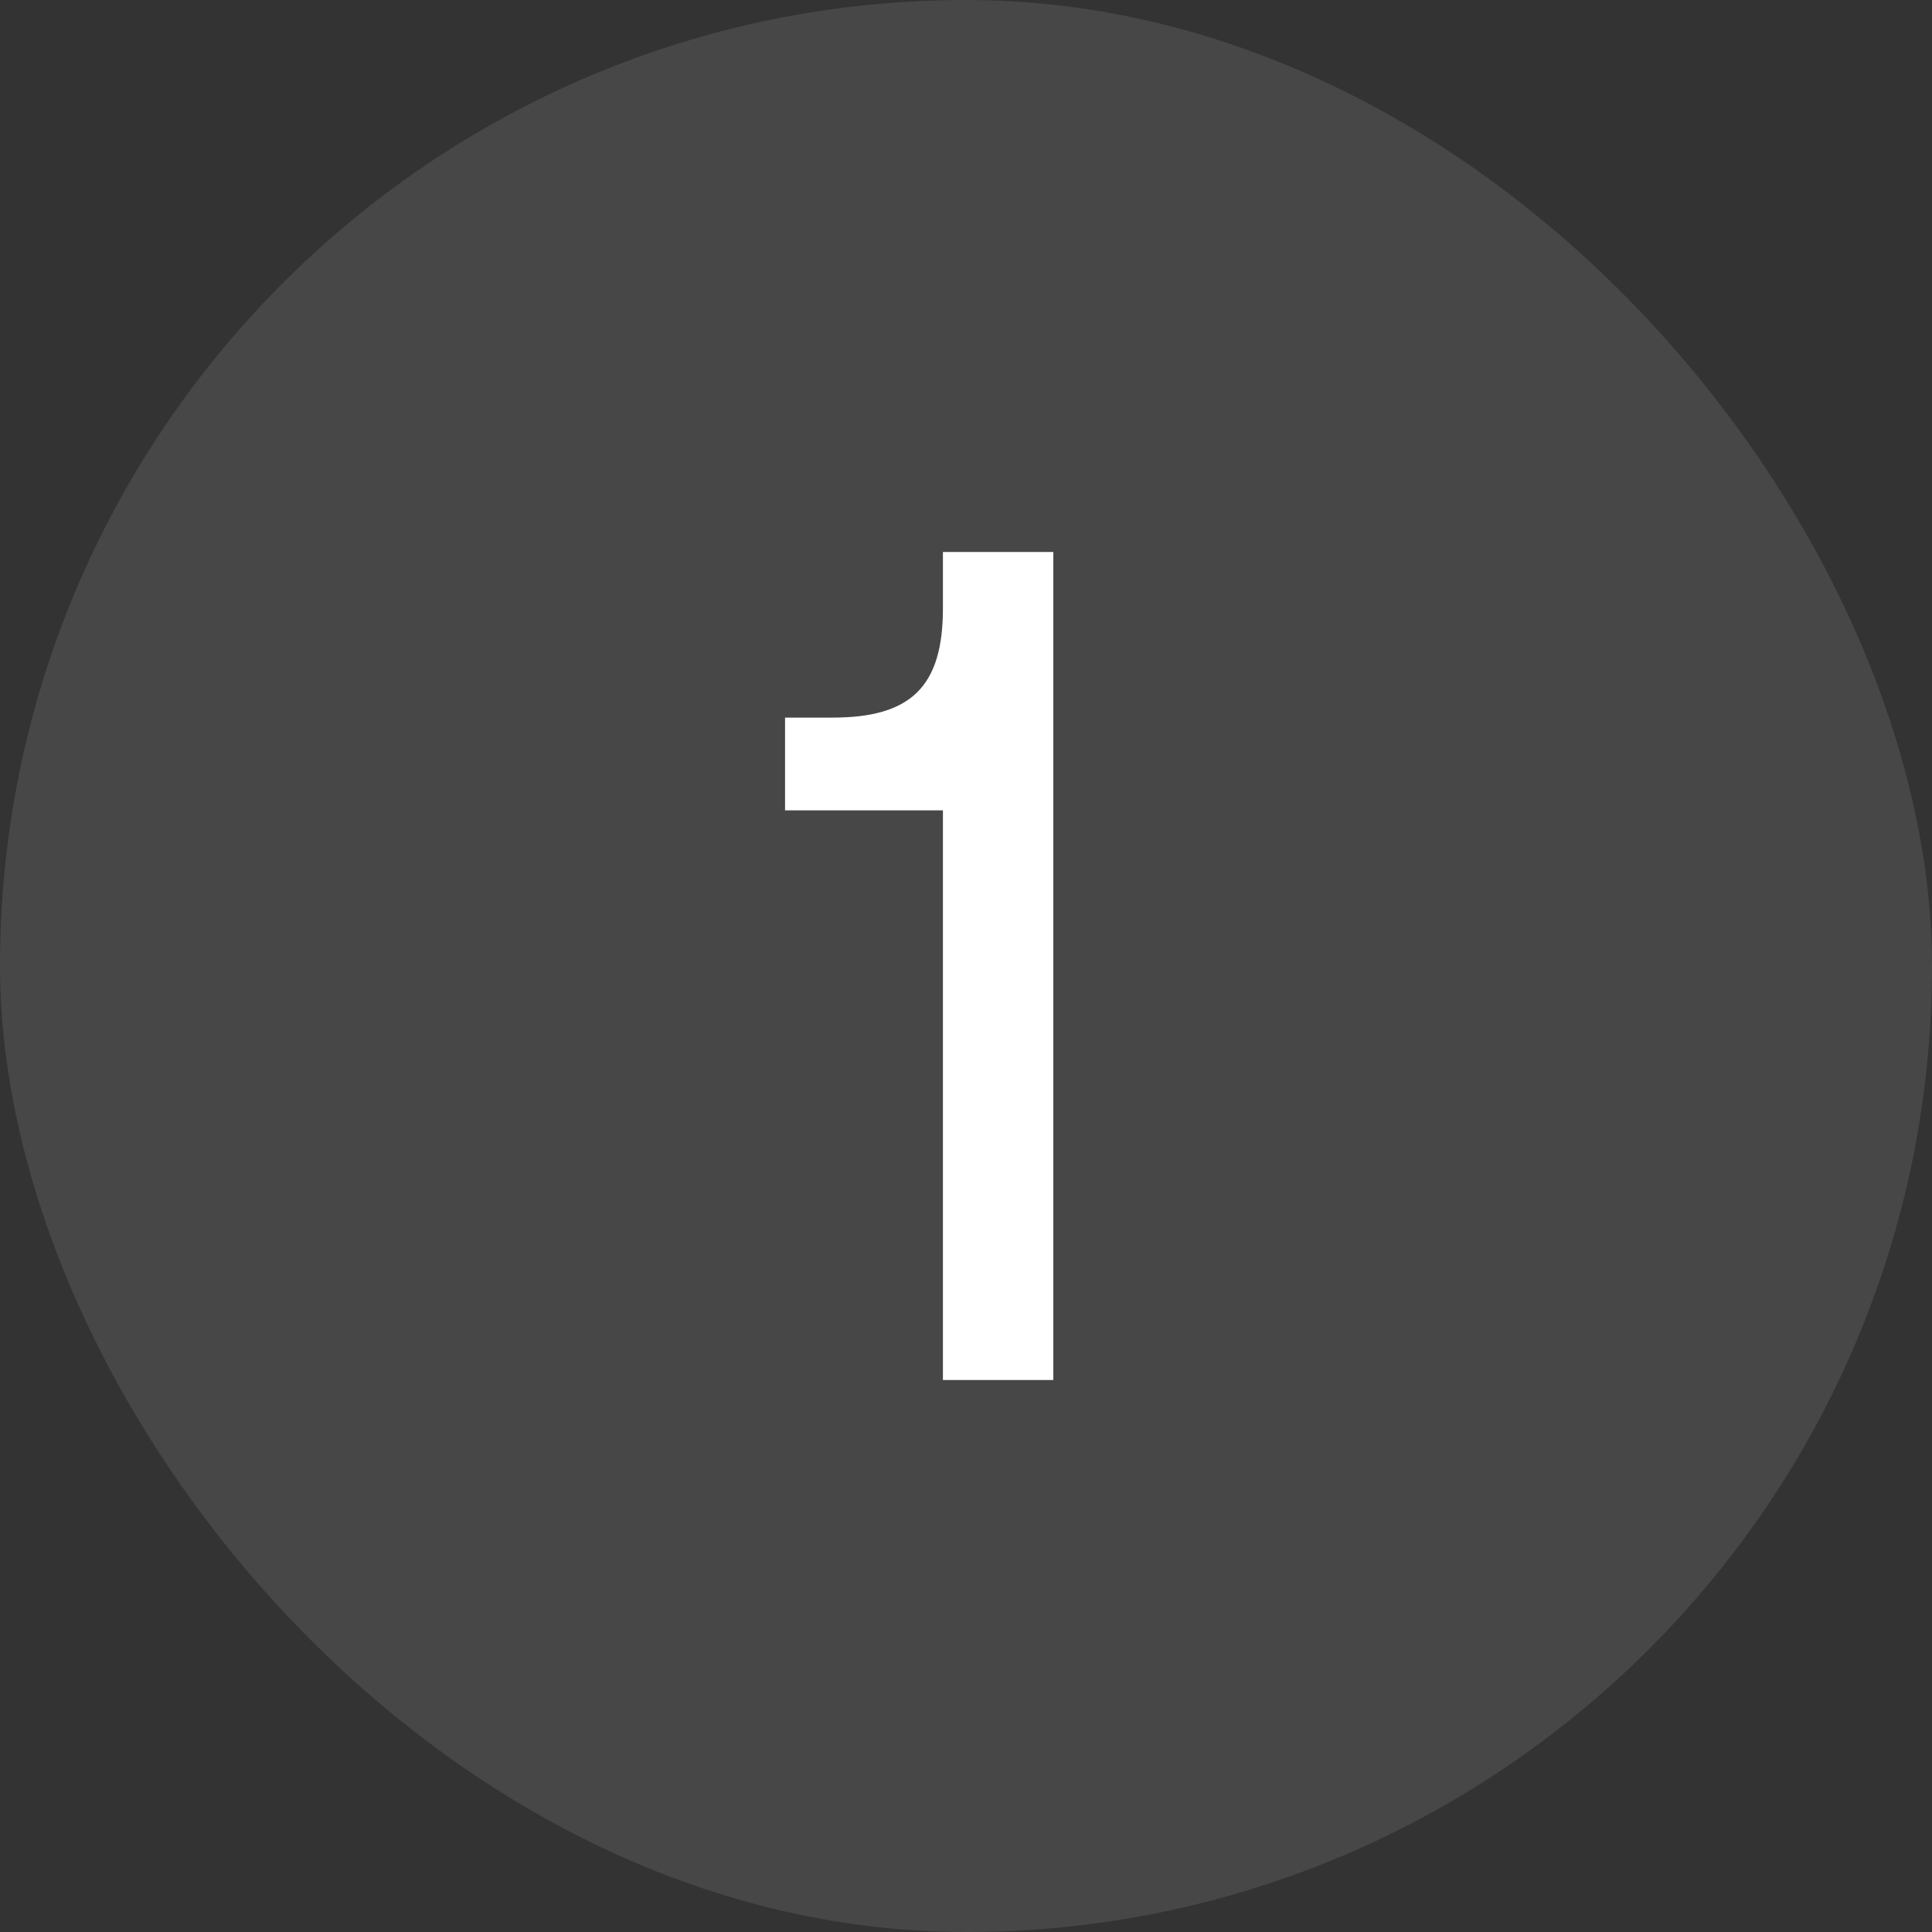
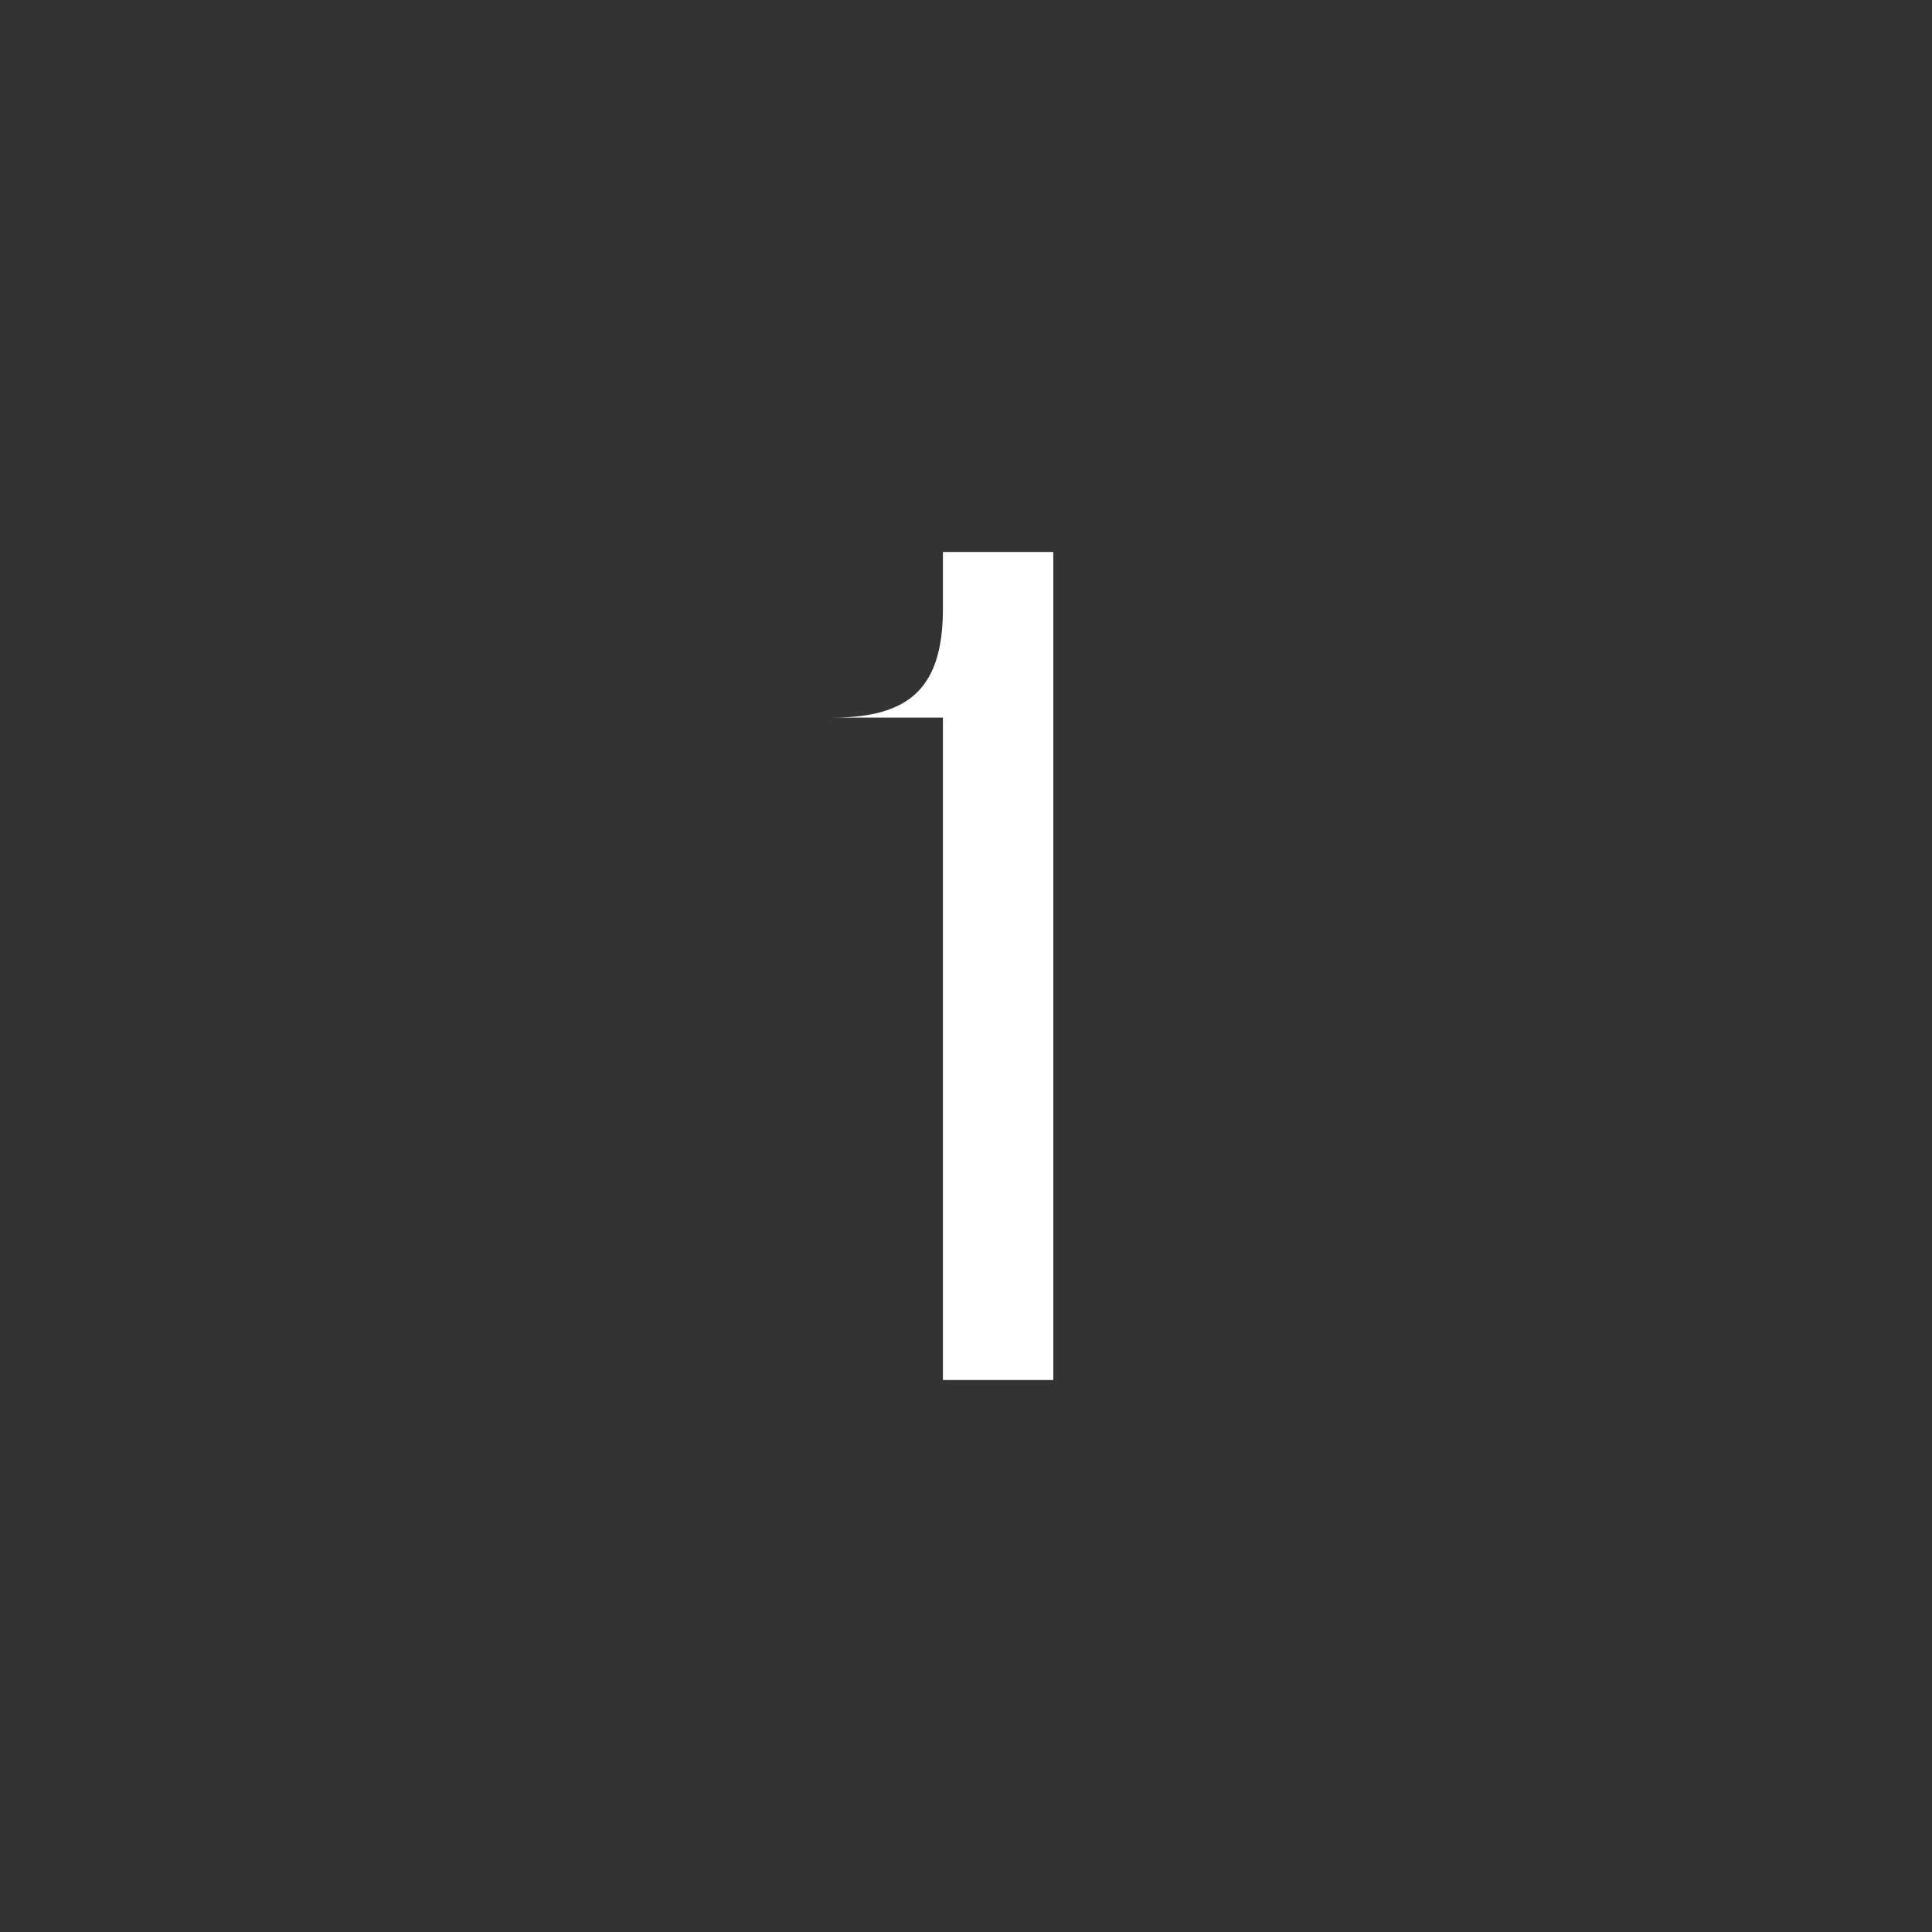
<svg xmlns="http://www.w3.org/2000/svg" width="35" height="35" viewBox="0 0 35 35" fill="none">
  <rect x="0" y="0" width="35" height="35" fill="#333333" stroke="none" />
-   <rect width="35" height="35" rx="17.5" fill="white" fill-opacity="0.1" />
-   <path d="M17.082 11.02V10H19.082V25H17.082V14.68H14.222V13H15.082C16.502 13 17.082 12.44 17.082 11.02Z" fill="white" />
+   <path d="M17.082 11.02V10H19.082V25H17.082V14.68V13H15.082C16.502 13 17.082 12.44 17.082 11.02Z" fill="white" />
</svg>